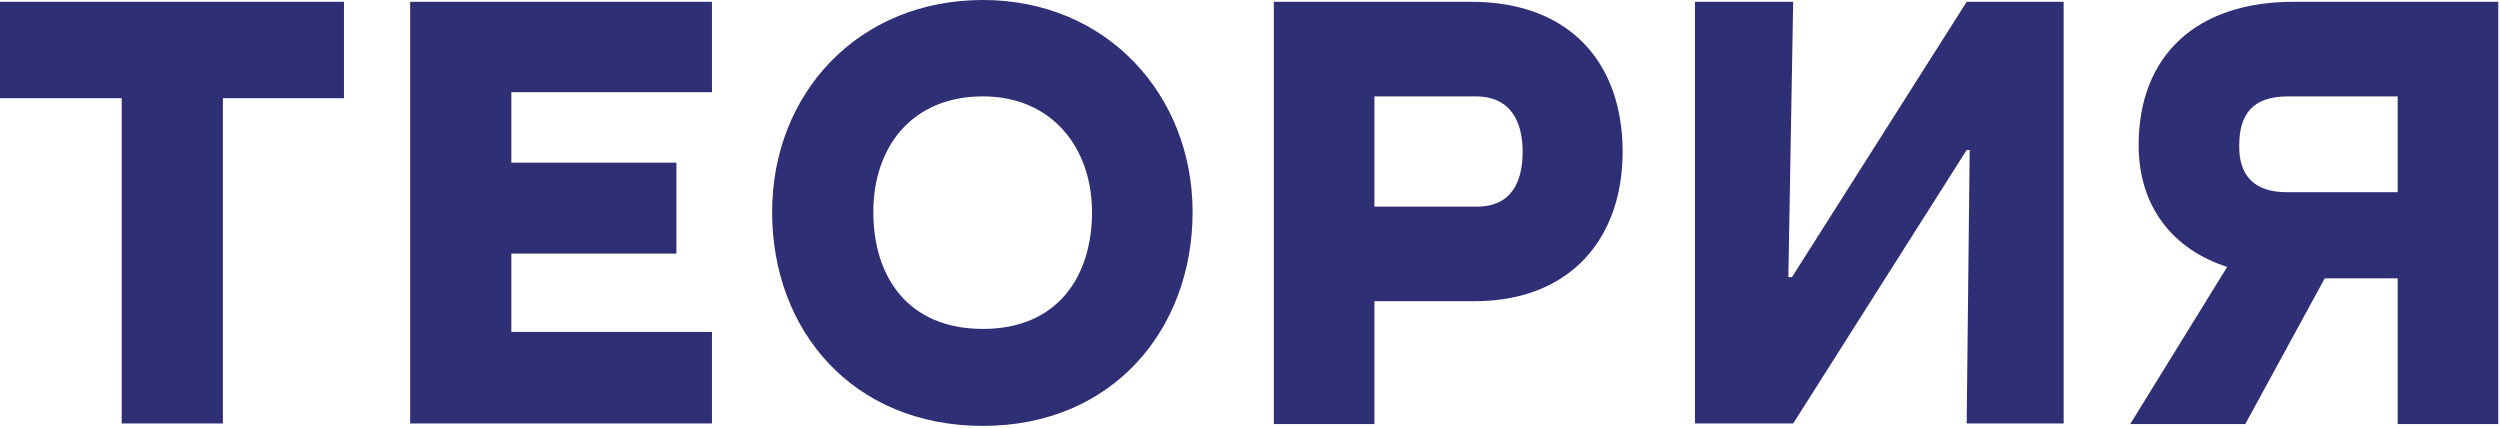
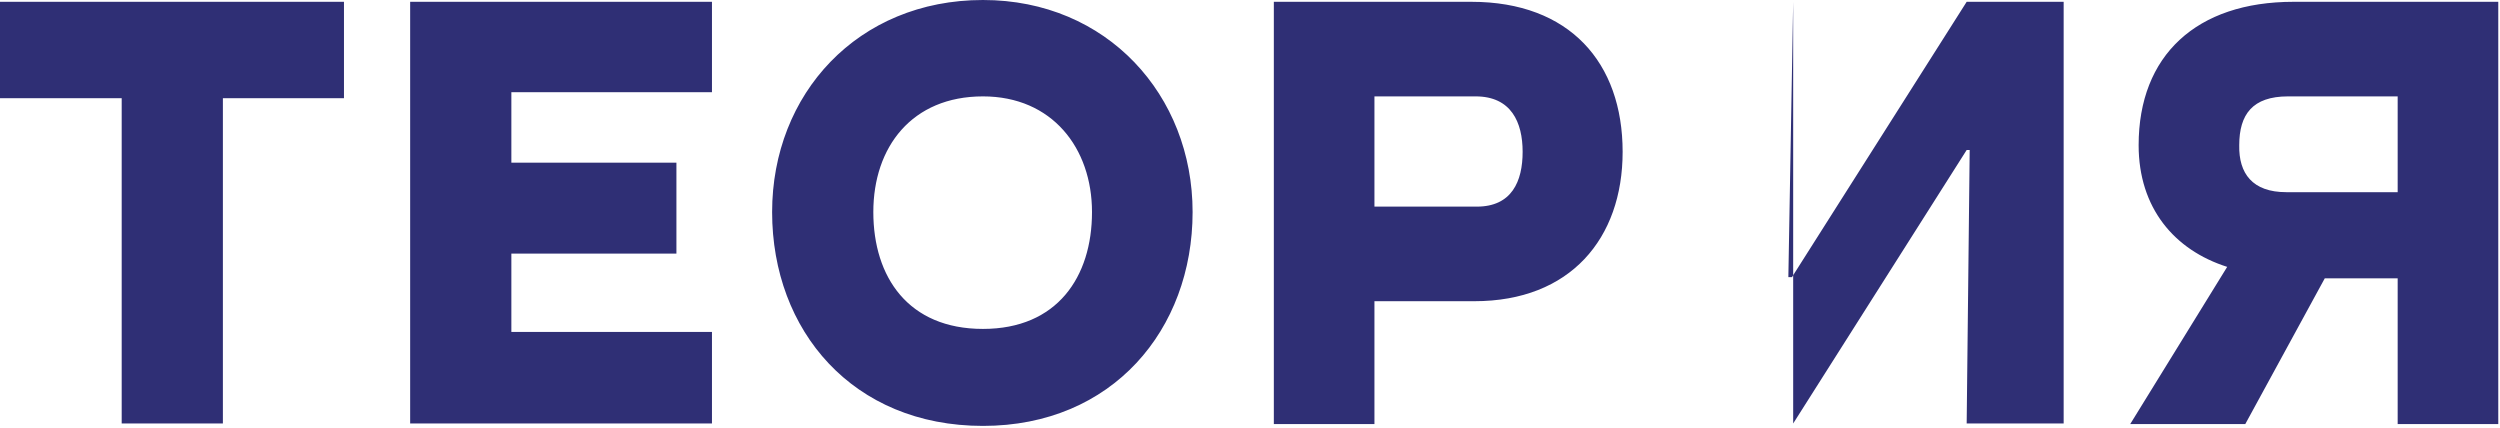
<svg xmlns="http://www.w3.org/2000/svg" width="1245" height="213" viewBox="0 0 1245 213" fill="none">
-   <path d="M3.57628e-07 48.9V0.9H171.3V48.9H111V210.9H60.6V48.9H3.57628e-07ZM354.558 45.9H254.658V81H336.858V126.3H254.658V165.3H354.558V210.9H204.258V0.9H354.558V45.9ZM489.516 212.1C424.716 212.1 384.516 164.7 384.516 105.6C384.516 46.8 427.116 0 489.516 0C551.316 0 593.916 47.4 593.916 105.6C593.916 164.1 554.016 212.1 489.516 212.1ZM489.516 163.8C526.416 163.8 543.816 138 543.816 105.6C543.816 73.8 524.016 48 489.516 48C454.116 48 434.916 73.2 434.916 105.6C434.916 138 452.316 163.8 489.516 163.8ZM684.471 211.2H634.371V0.9H732.771C781.671 0.9 808.071 31.2 808.071 75.6C808.071 118.8 781.971 150 734.271 150H684.471V211.2ZM734.871 48H684.471V102.9H735.471C752.871 102.9 758.271 90.3 758.271 75.6C758.271 60.9 752.571 48 734.871 48ZM844.102 0.9H893.002L890.602 138H892.402L979.402 0.9H1027.7V210.9H979.402L980.902 74.7H979.402L893.002 210.9H844.102V0.9ZM1244.14 211.2H1194.04V138.6H1157.74L1118.14 211.2H1060.84L1109.14 132.9C1082.74 124.5 1065.04 103.5 1065.04 72.3C1065.04 27.6 1093.84 0.9 1142.14 0.9H1244.14V211.2ZM1194.04 48H1139.44C1121.74 48 1115.14 57 1115.14 72.3C1114.84 86.4 1121.74 95.7 1138.54 95.7H1194.04V48Z" fill="#2F2F75" />
+   <path d="M3.57628e-07 48.9V0.9H171.3V48.9H111V210.9H60.6V48.9H3.57628e-07ZM354.558 45.9H254.658V81H336.858V126.3H254.658V165.3H354.558V210.9H204.258V0.9H354.558V45.9ZM489.516 212.1C424.716 212.1 384.516 164.7 384.516 105.6C384.516 46.8 427.116 0 489.516 0C551.316 0 593.916 47.4 593.916 105.6C593.916 164.1 554.016 212.1 489.516 212.1ZM489.516 163.8C526.416 163.8 543.816 138 543.816 105.6C543.816 73.8 524.016 48 489.516 48C454.116 48 434.916 73.2 434.916 105.6C434.916 138 452.316 163.8 489.516 163.8ZM684.471 211.2H634.371V0.9H732.771C781.671 0.9 808.071 31.2 808.071 75.6C808.071 118.8 781.971 150 734.271 150H684.471V211.2ZM734.871 48H684.471V102.9H735.471C752.871 102.9 758.271 90.3 758.271 75.6C758.271 60.9 752.571 48 734.871 48ZM844.102 0.9H893.002L890.602 138H892.402L979.402 0.9H1027.7V210.9H979.402L980.902 74.7H979.402L893.002 210.9V0.9ZM1244.14 211.2H1194.04V138.6H1157.74L1118.14 211.2H1060.84L1109.14 132.9C1082.74 124.5 1065.04 103.5 1065.04 72.3C1065.04 27.6 1093.84 0.9 1142.14 0.9H1244.14V211.2ZM1194.04 48H1139.44C1121.74 48 1115.14 57 1115.14 72.3C1114.84 86.4 1121.74 95.7 1138.54 95.7H1194.04V48Z" fill="#2F2F75" />
</svg>